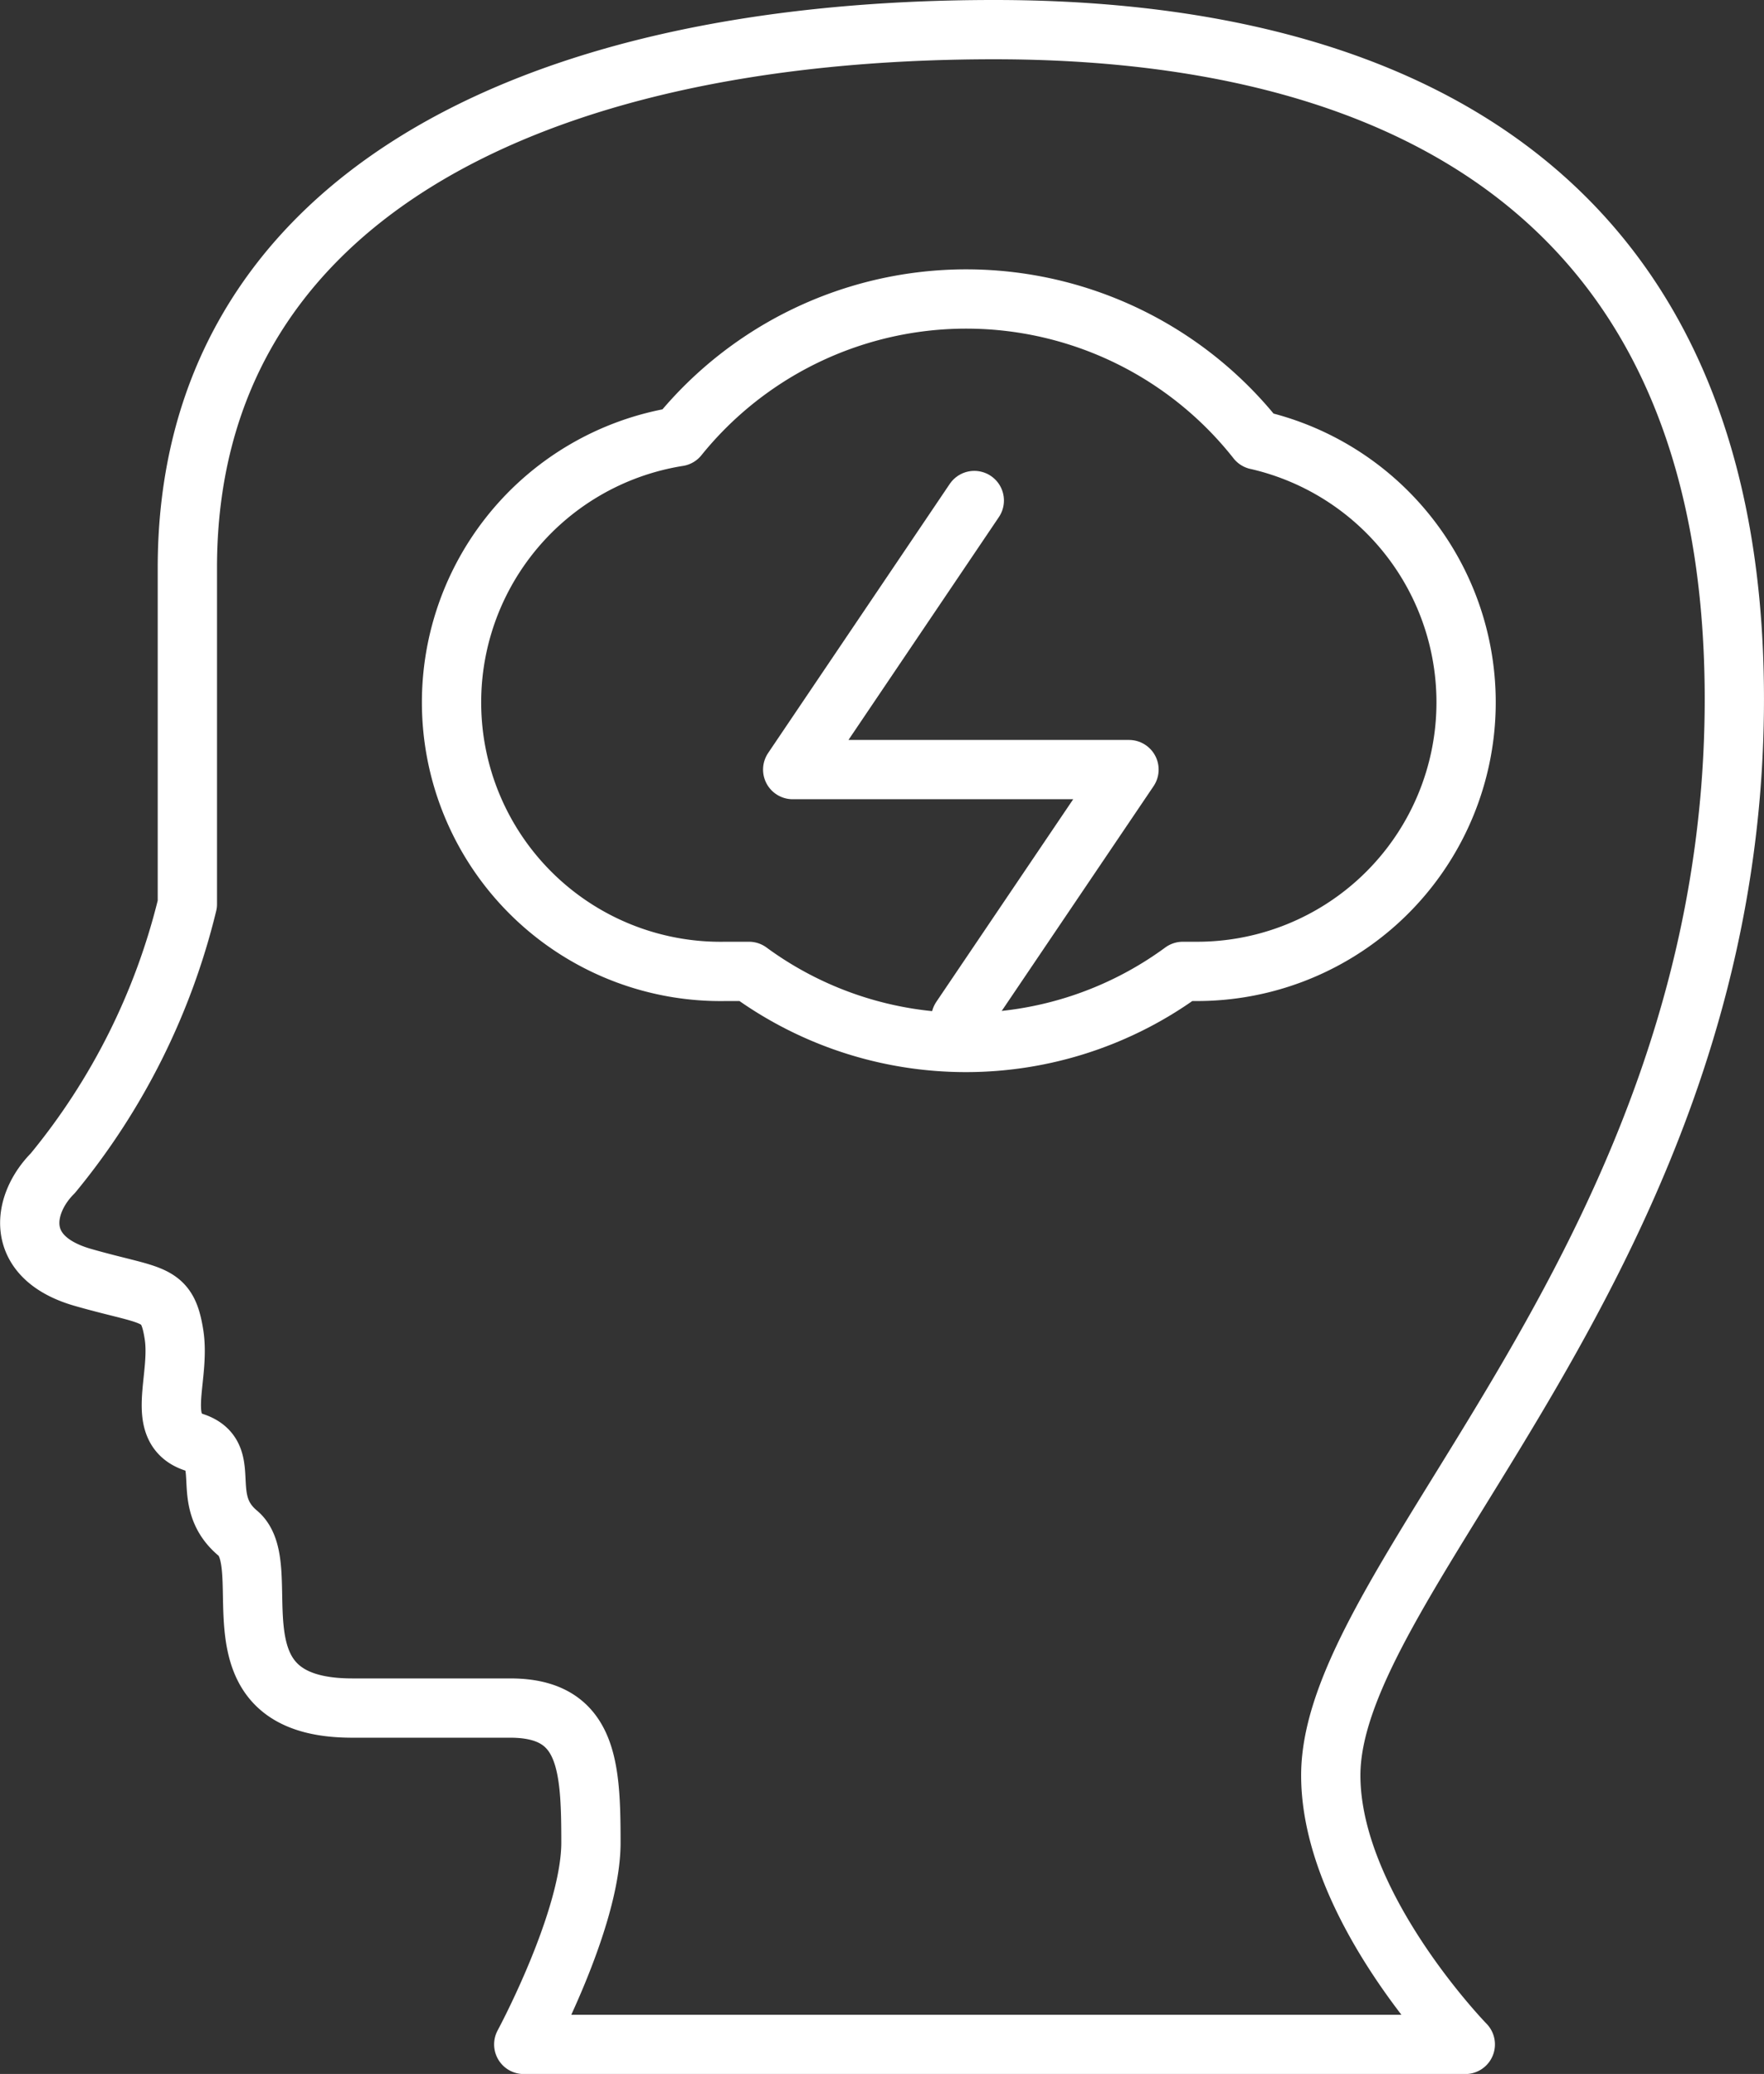
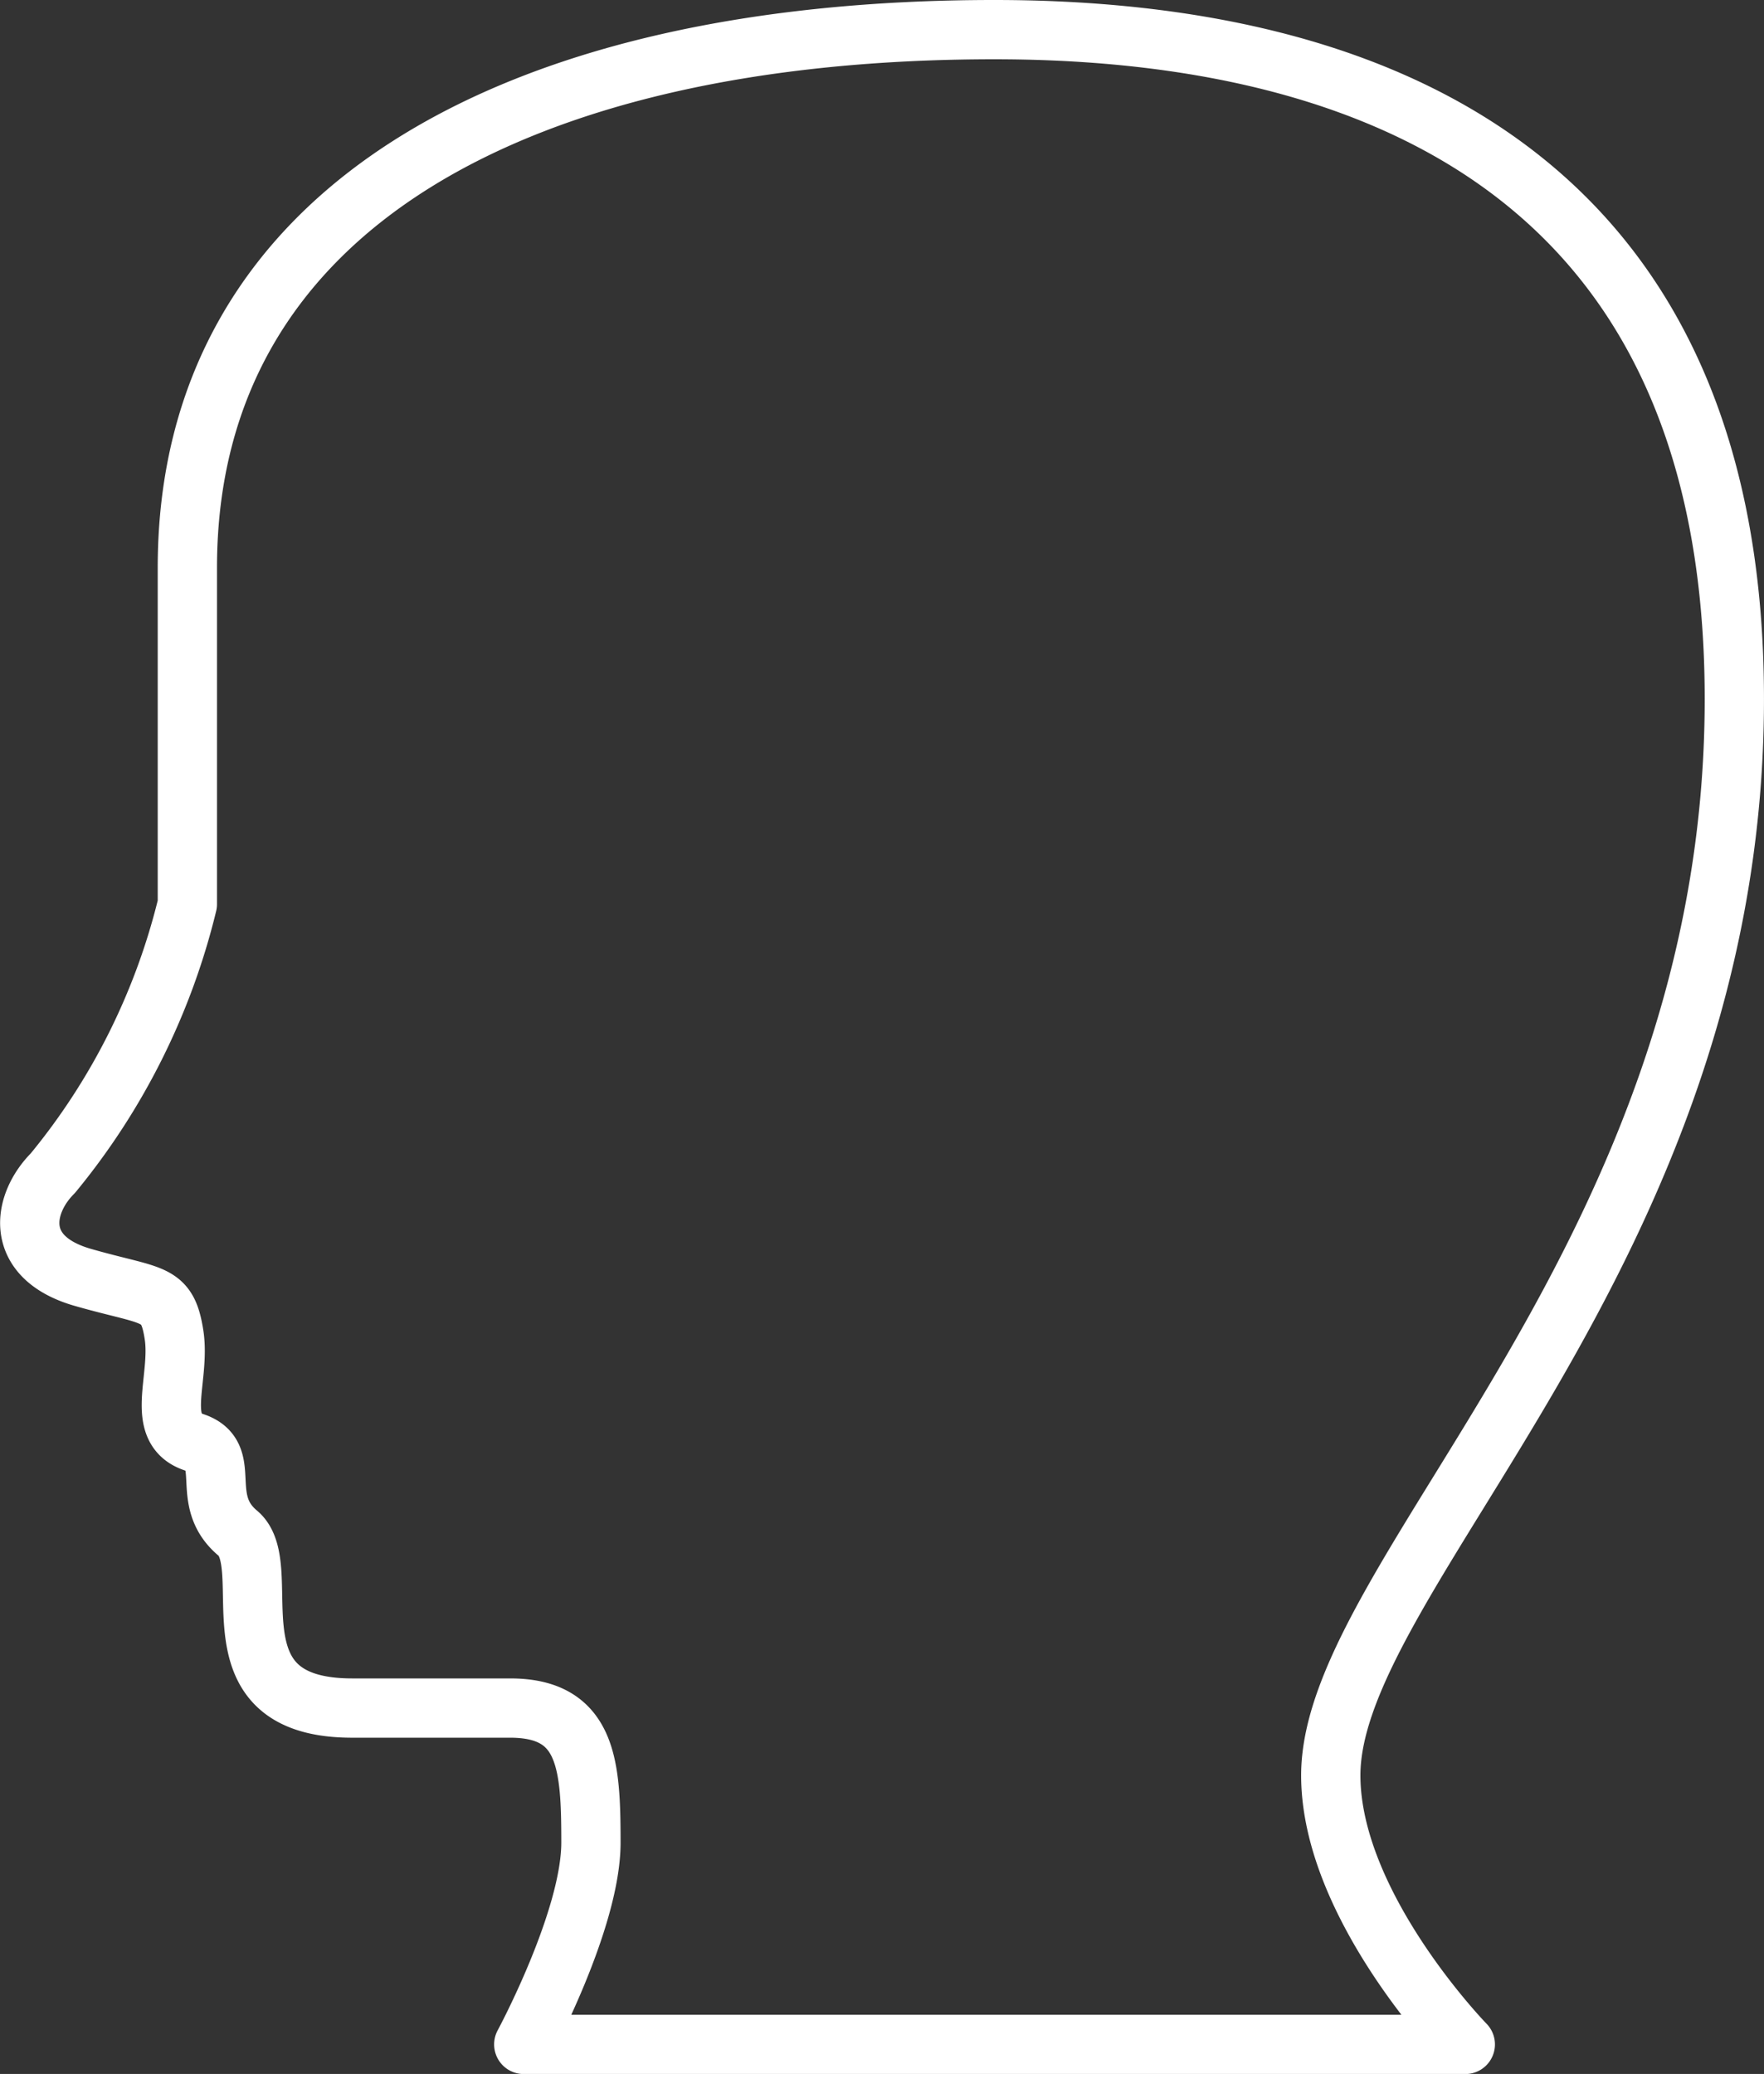
<svg xmlns="http://www.w3.org/2000/svg" width="89.275" height="104.95" viewBox="0 0 89.275 104.95">
  <rect x="0" y="0" width="89.275" height="104.95" fill="#333333" stroke="none" />
  <g transform="translate(-5.108 -0.5)">
    <path d="M55.438,2C31.61,2,14.59,10.85,14.59,29.232v17.02A34.04,34.04,0,0,1,7.782,59.868C6.25,61.4,5.74,64.123,9.314,65.144s4.255.681,4.6,2.893S12.888,72.8,14.93,73.484s.17,2.893,2.213,4.6-1.7,8.85,5.787,8.85h8c3.915,0,4.085,2.893,4.085,6.808s-3.4,10.212-3.4,10.212H79.266s-6.808-6.978-6.808-13.616c0-10.212,20.424-26.381,20.424-54.464S72.458,2,55.438,2Z" fill="none" stroke="#fff" stroke-linecap="round" stroke-linejoin="round" stroke-miterlimit="10" stroke-width="3" />
-     <path d="M38.491,16,29.3,29.616H46.32L37.81,42.211" transform="translate(15.926 9.828)" fill="none" stroke="#fff" stroke-linecap="round" stroke-linejoin="round" stroke-miterlimit="10" stroke-width="3" />
-     <path d="M59.912,17.143a18.722,18.722,0,0,0-29.275-.17A13.616,13.616,0,0,0,33.02,44.034h1.191a18.552,18.552,0,0,0,21.956,0h.681a13.616,13.616,0,0,0,3.064-26.892Z" transform="translate(8.802 5.622)" fill="none" stroke="#fff" stroke-linecap="round" stroke-linejoin="round" stroke-miterlimit="10" stroke-width="3" />
  </g>
</svg>